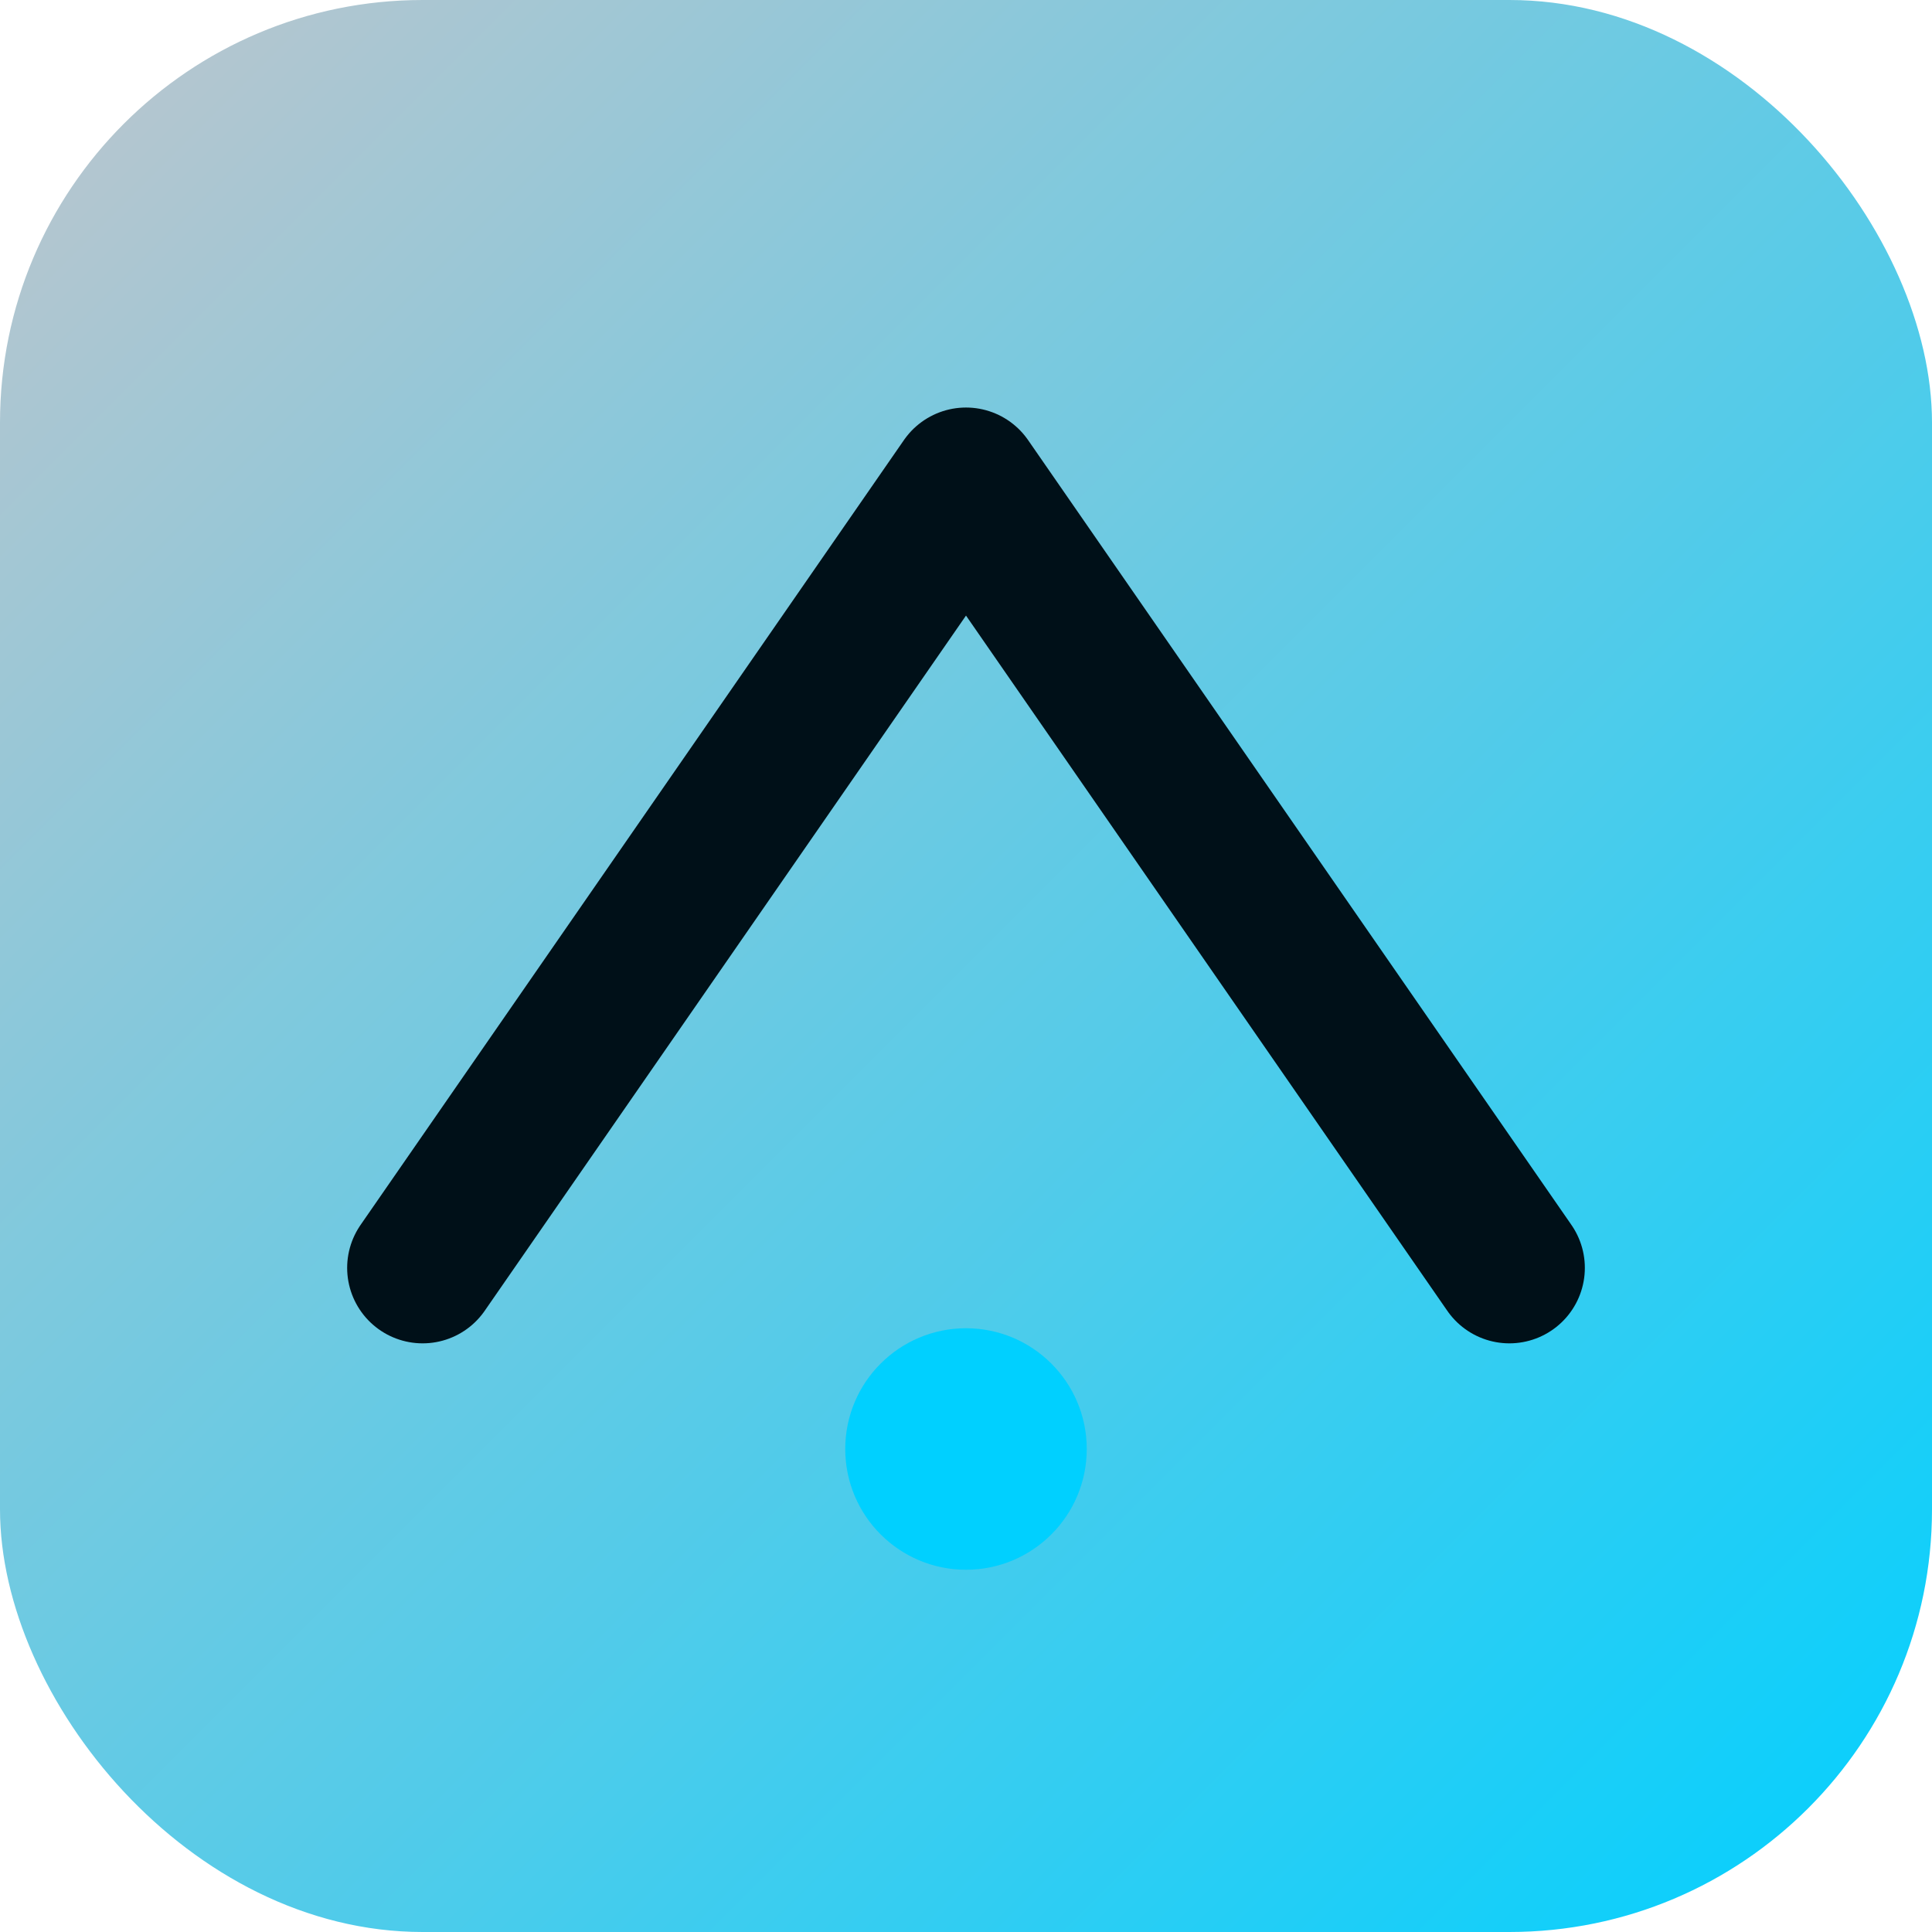
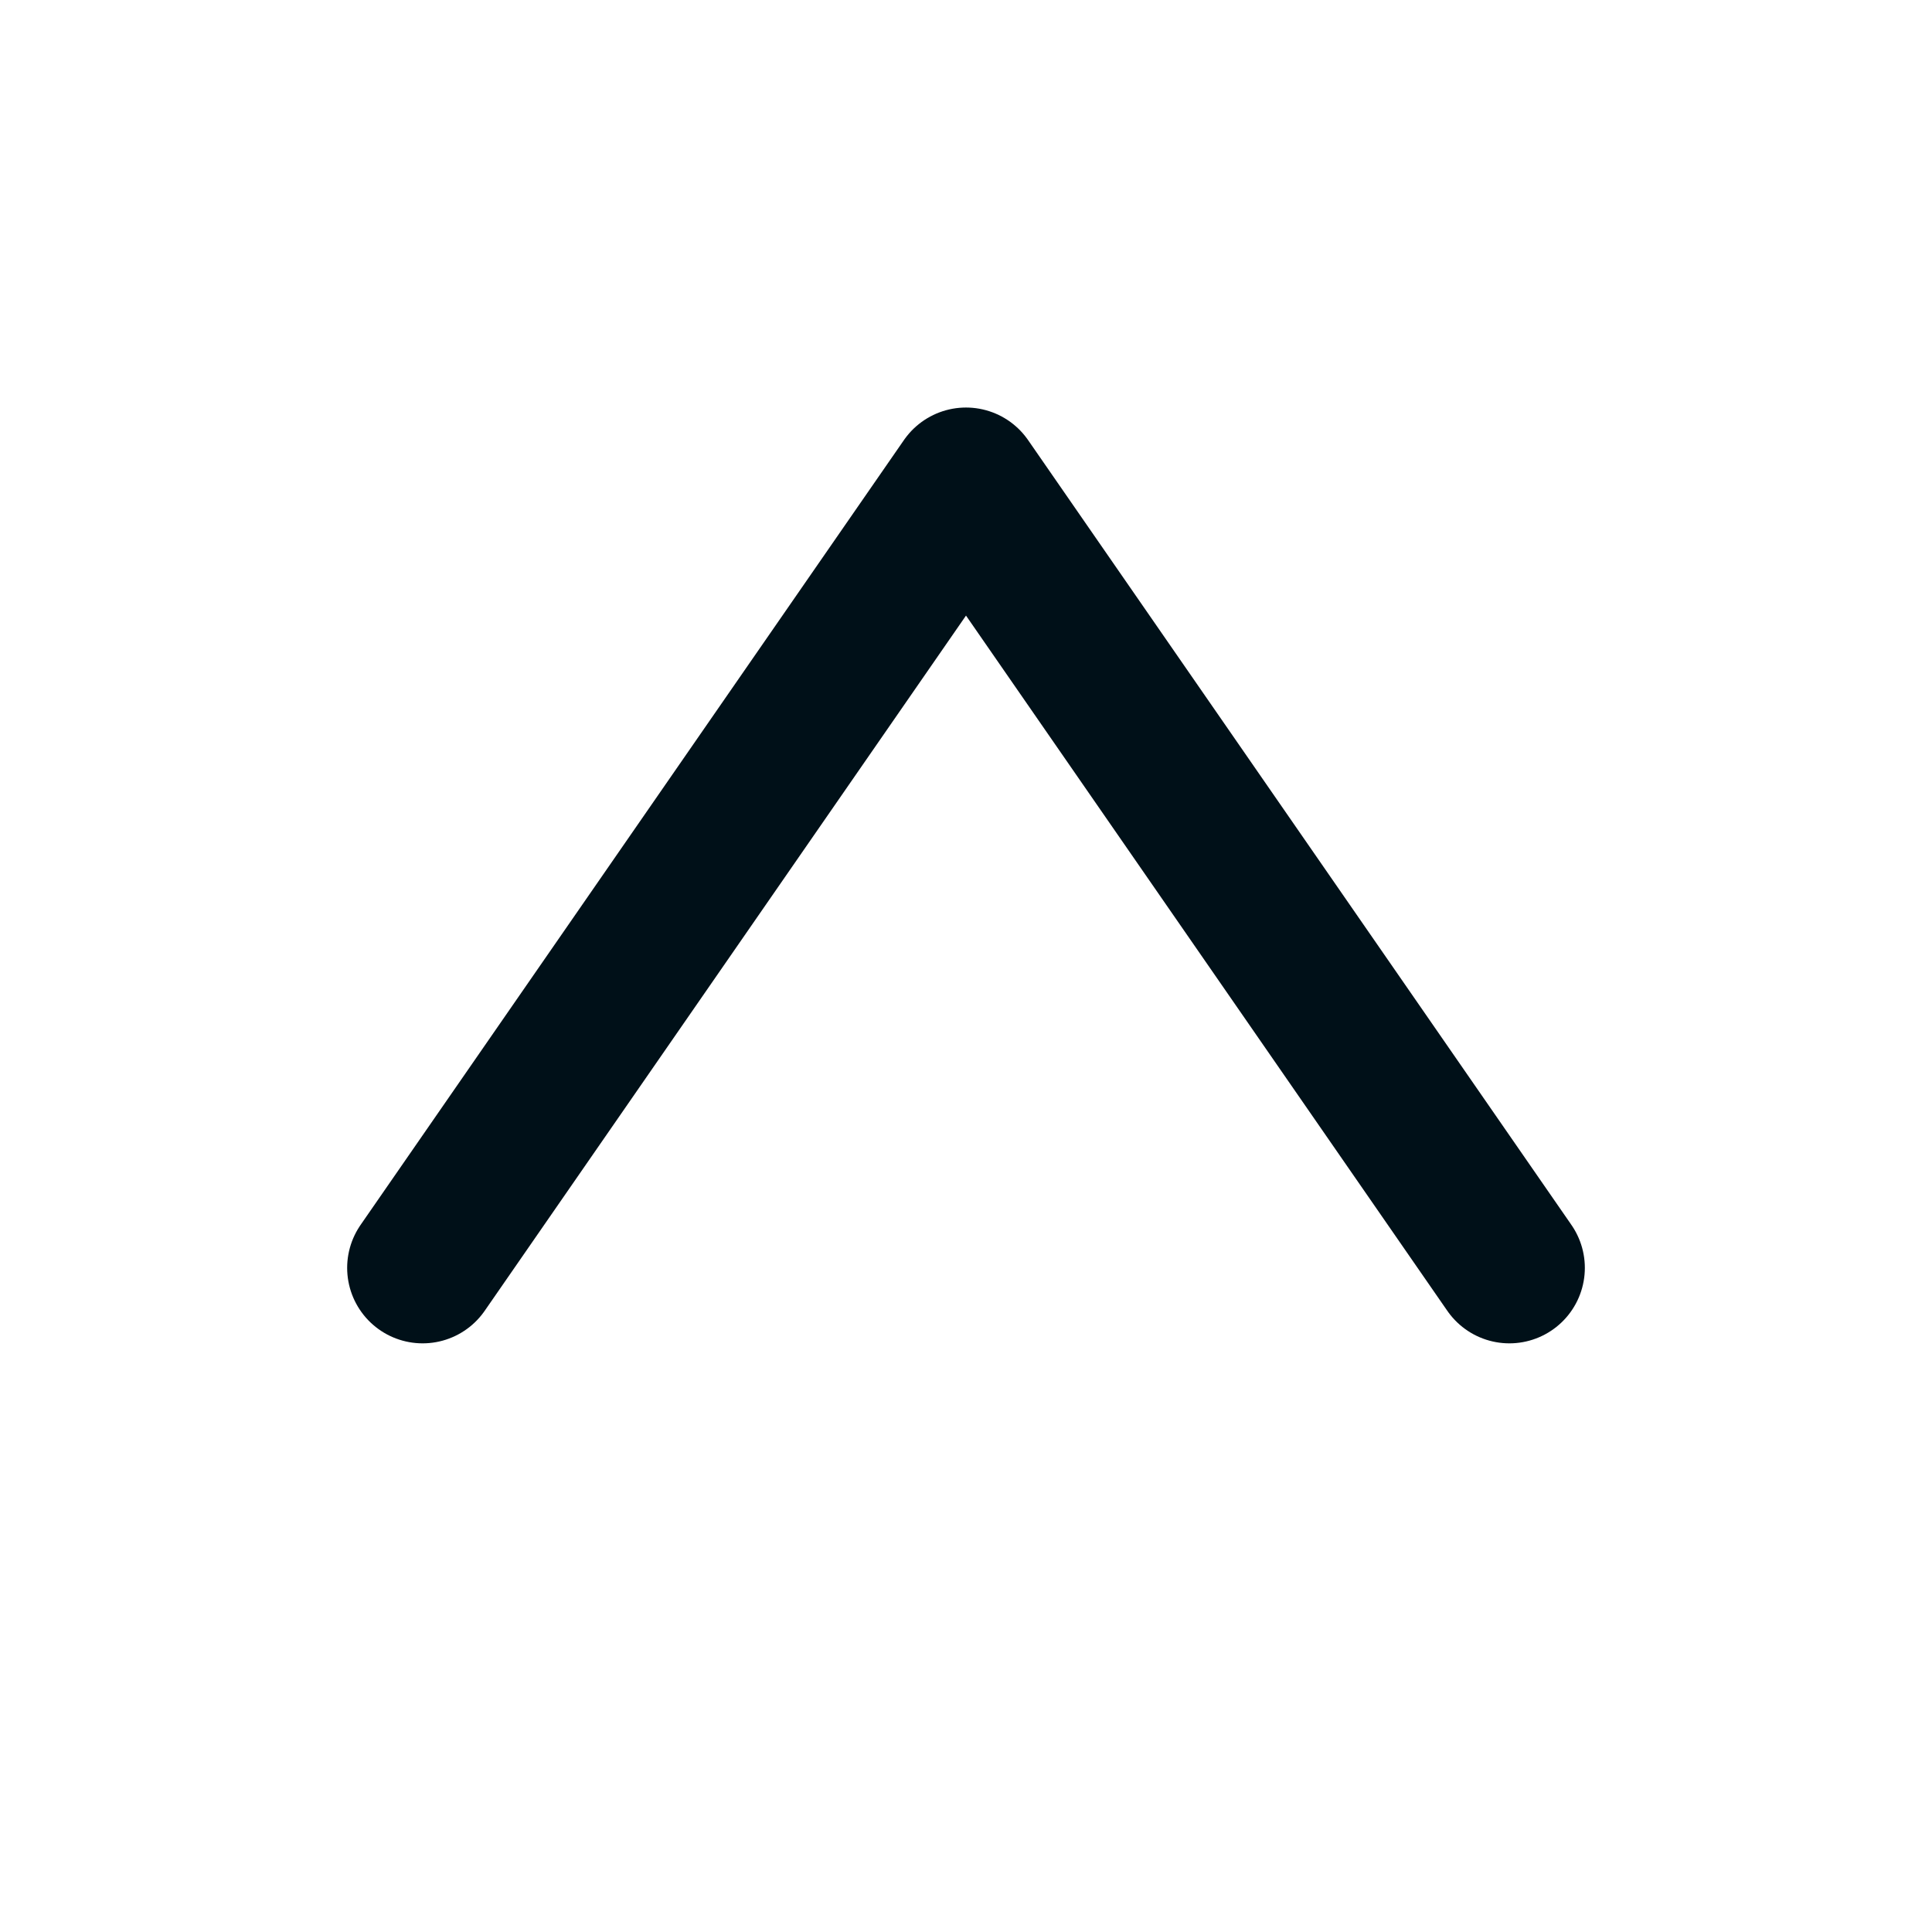
<svg xmlns="http://www.w3.org/2000/svg" viewBox="0 0 64 64">
  <defs>
    <linearGradient id="a" x1="0" x2="1" y1="0" y2="1">
      <stop offset="0" stop-color="#c0c5cc" />
      <stop offset="1" stop-color="#00d0ff" />
    </linearGradient>
  </defs>
-   <rect width="64" height="64" fill="url(#a)" rx="14" />
  <path fill="none" stroke="#001018" stroke-linecap="round" stroke-linejoin="round" stroke-width="5" d="m14 42 18-26 18 26" />
-   <circle cx="32" cy="48" r="4" fill="#00d0ff" />
</svg>